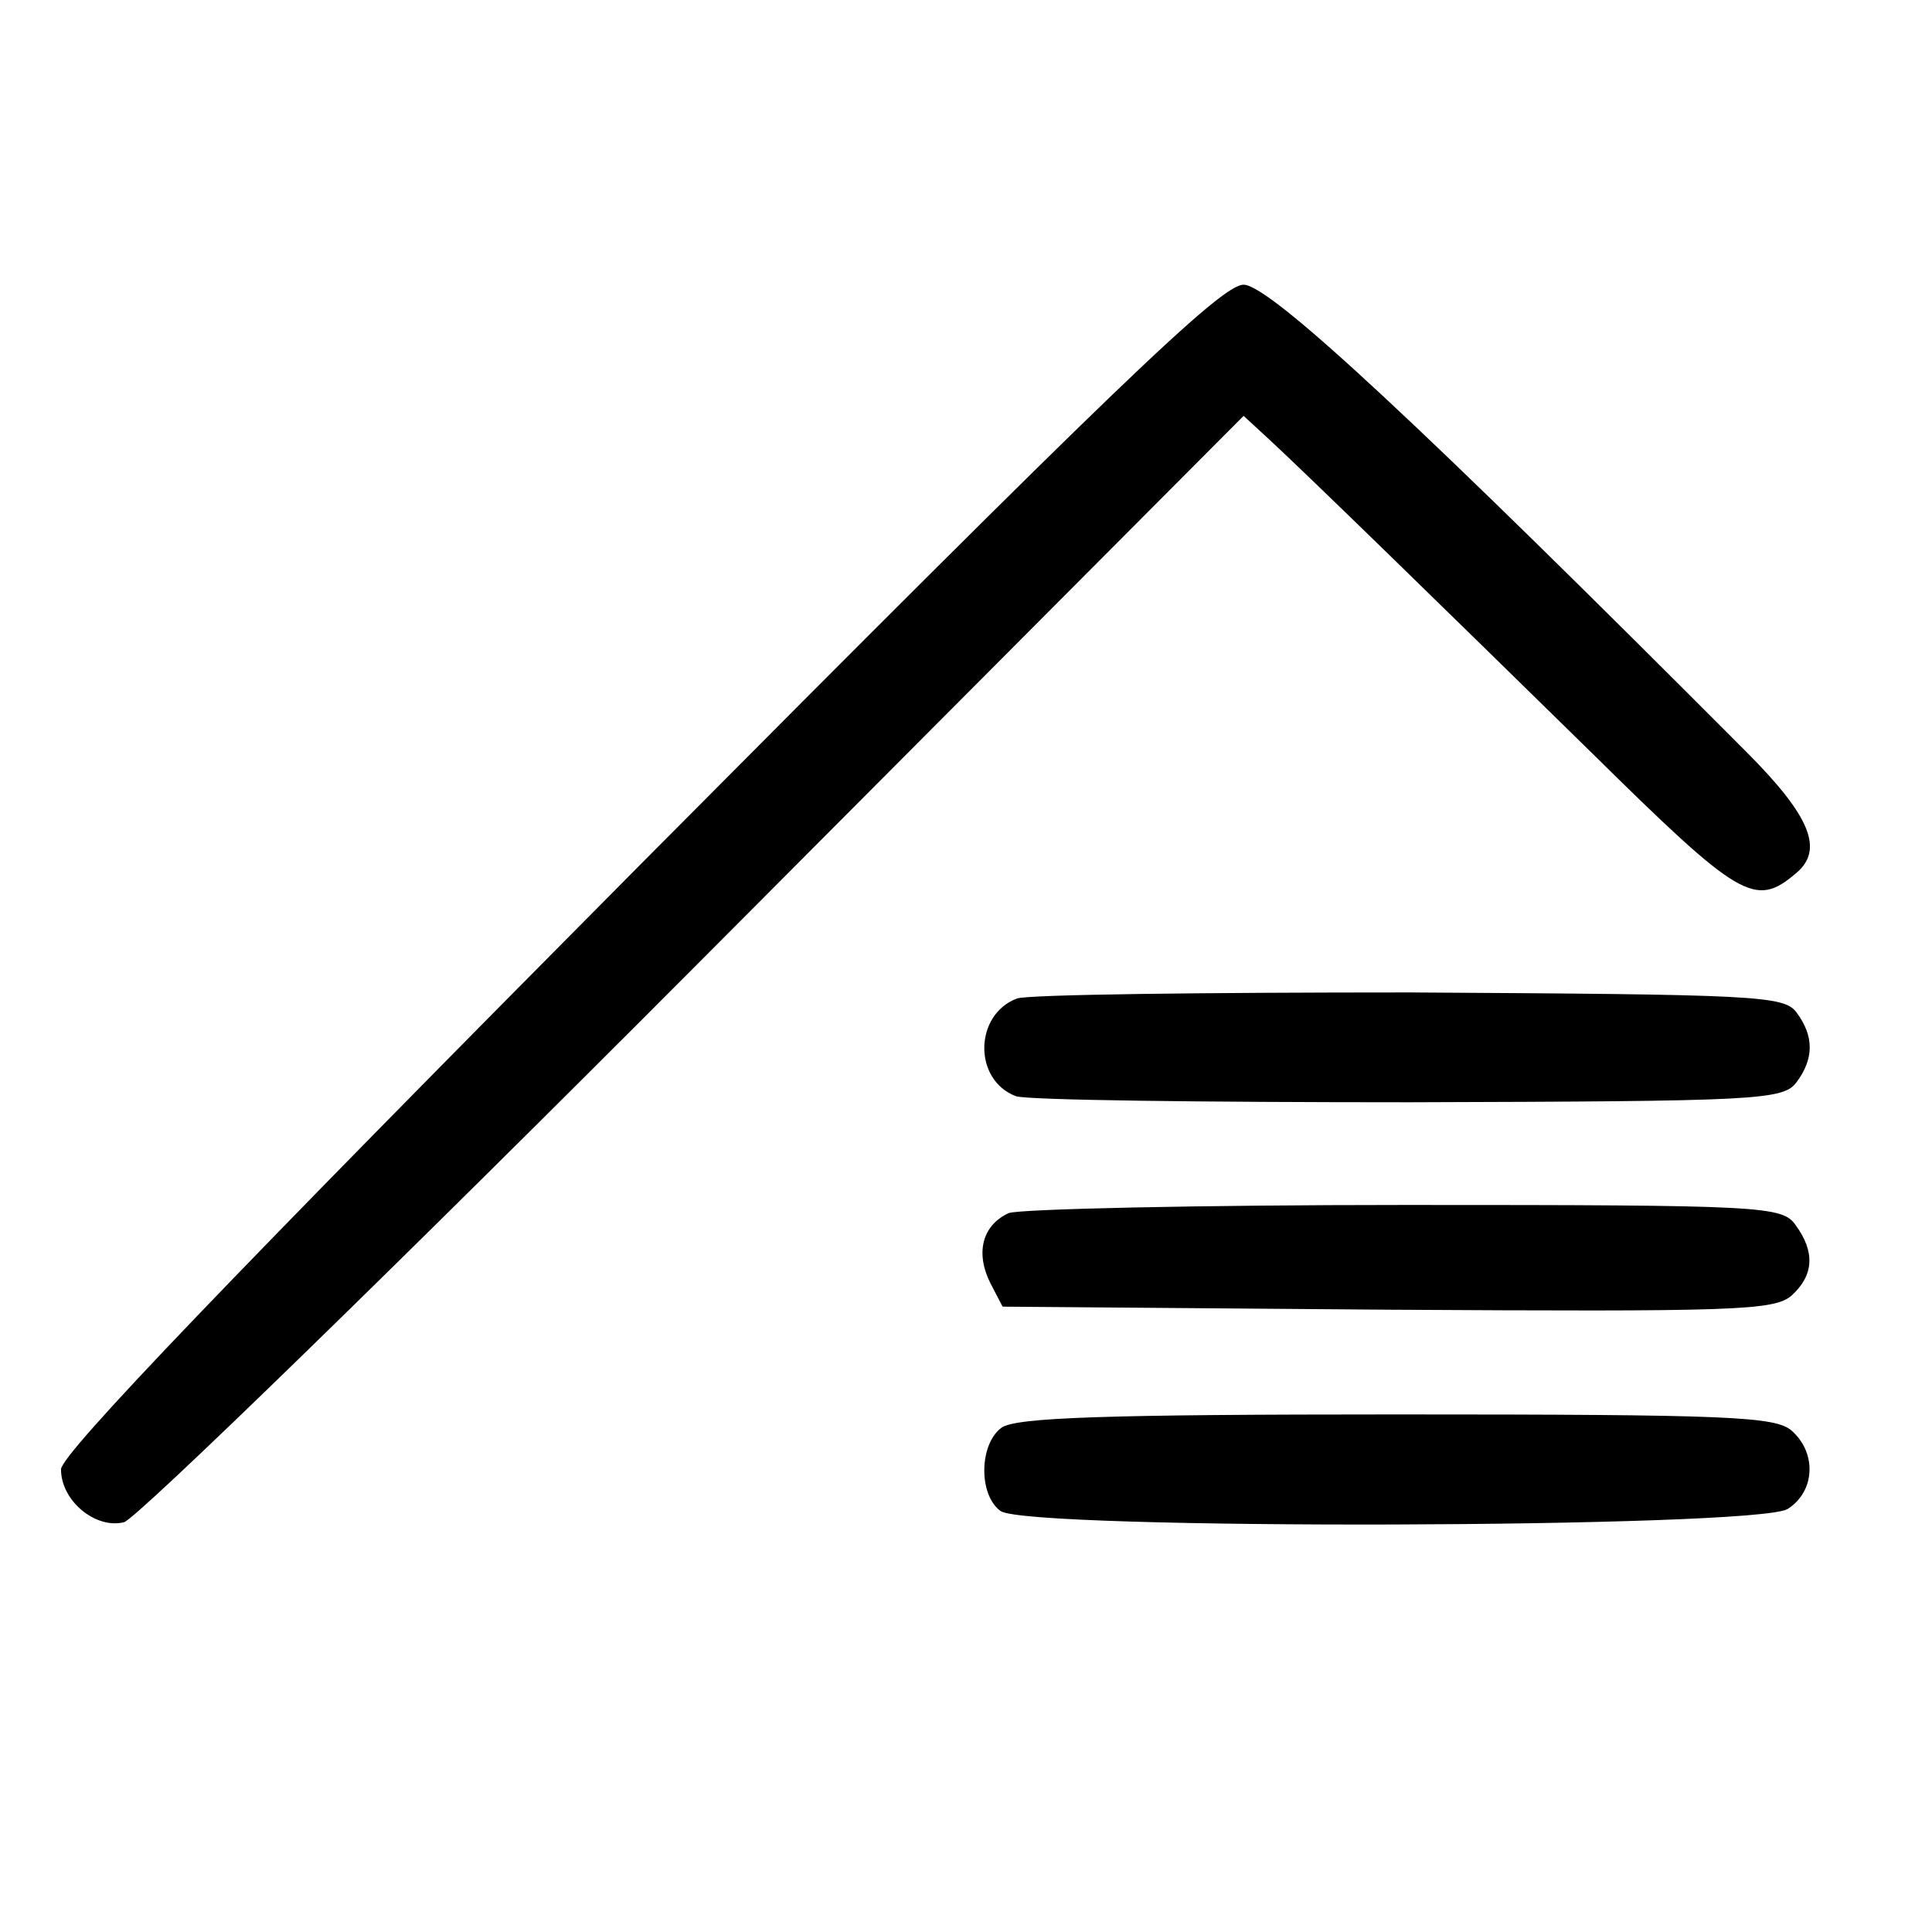
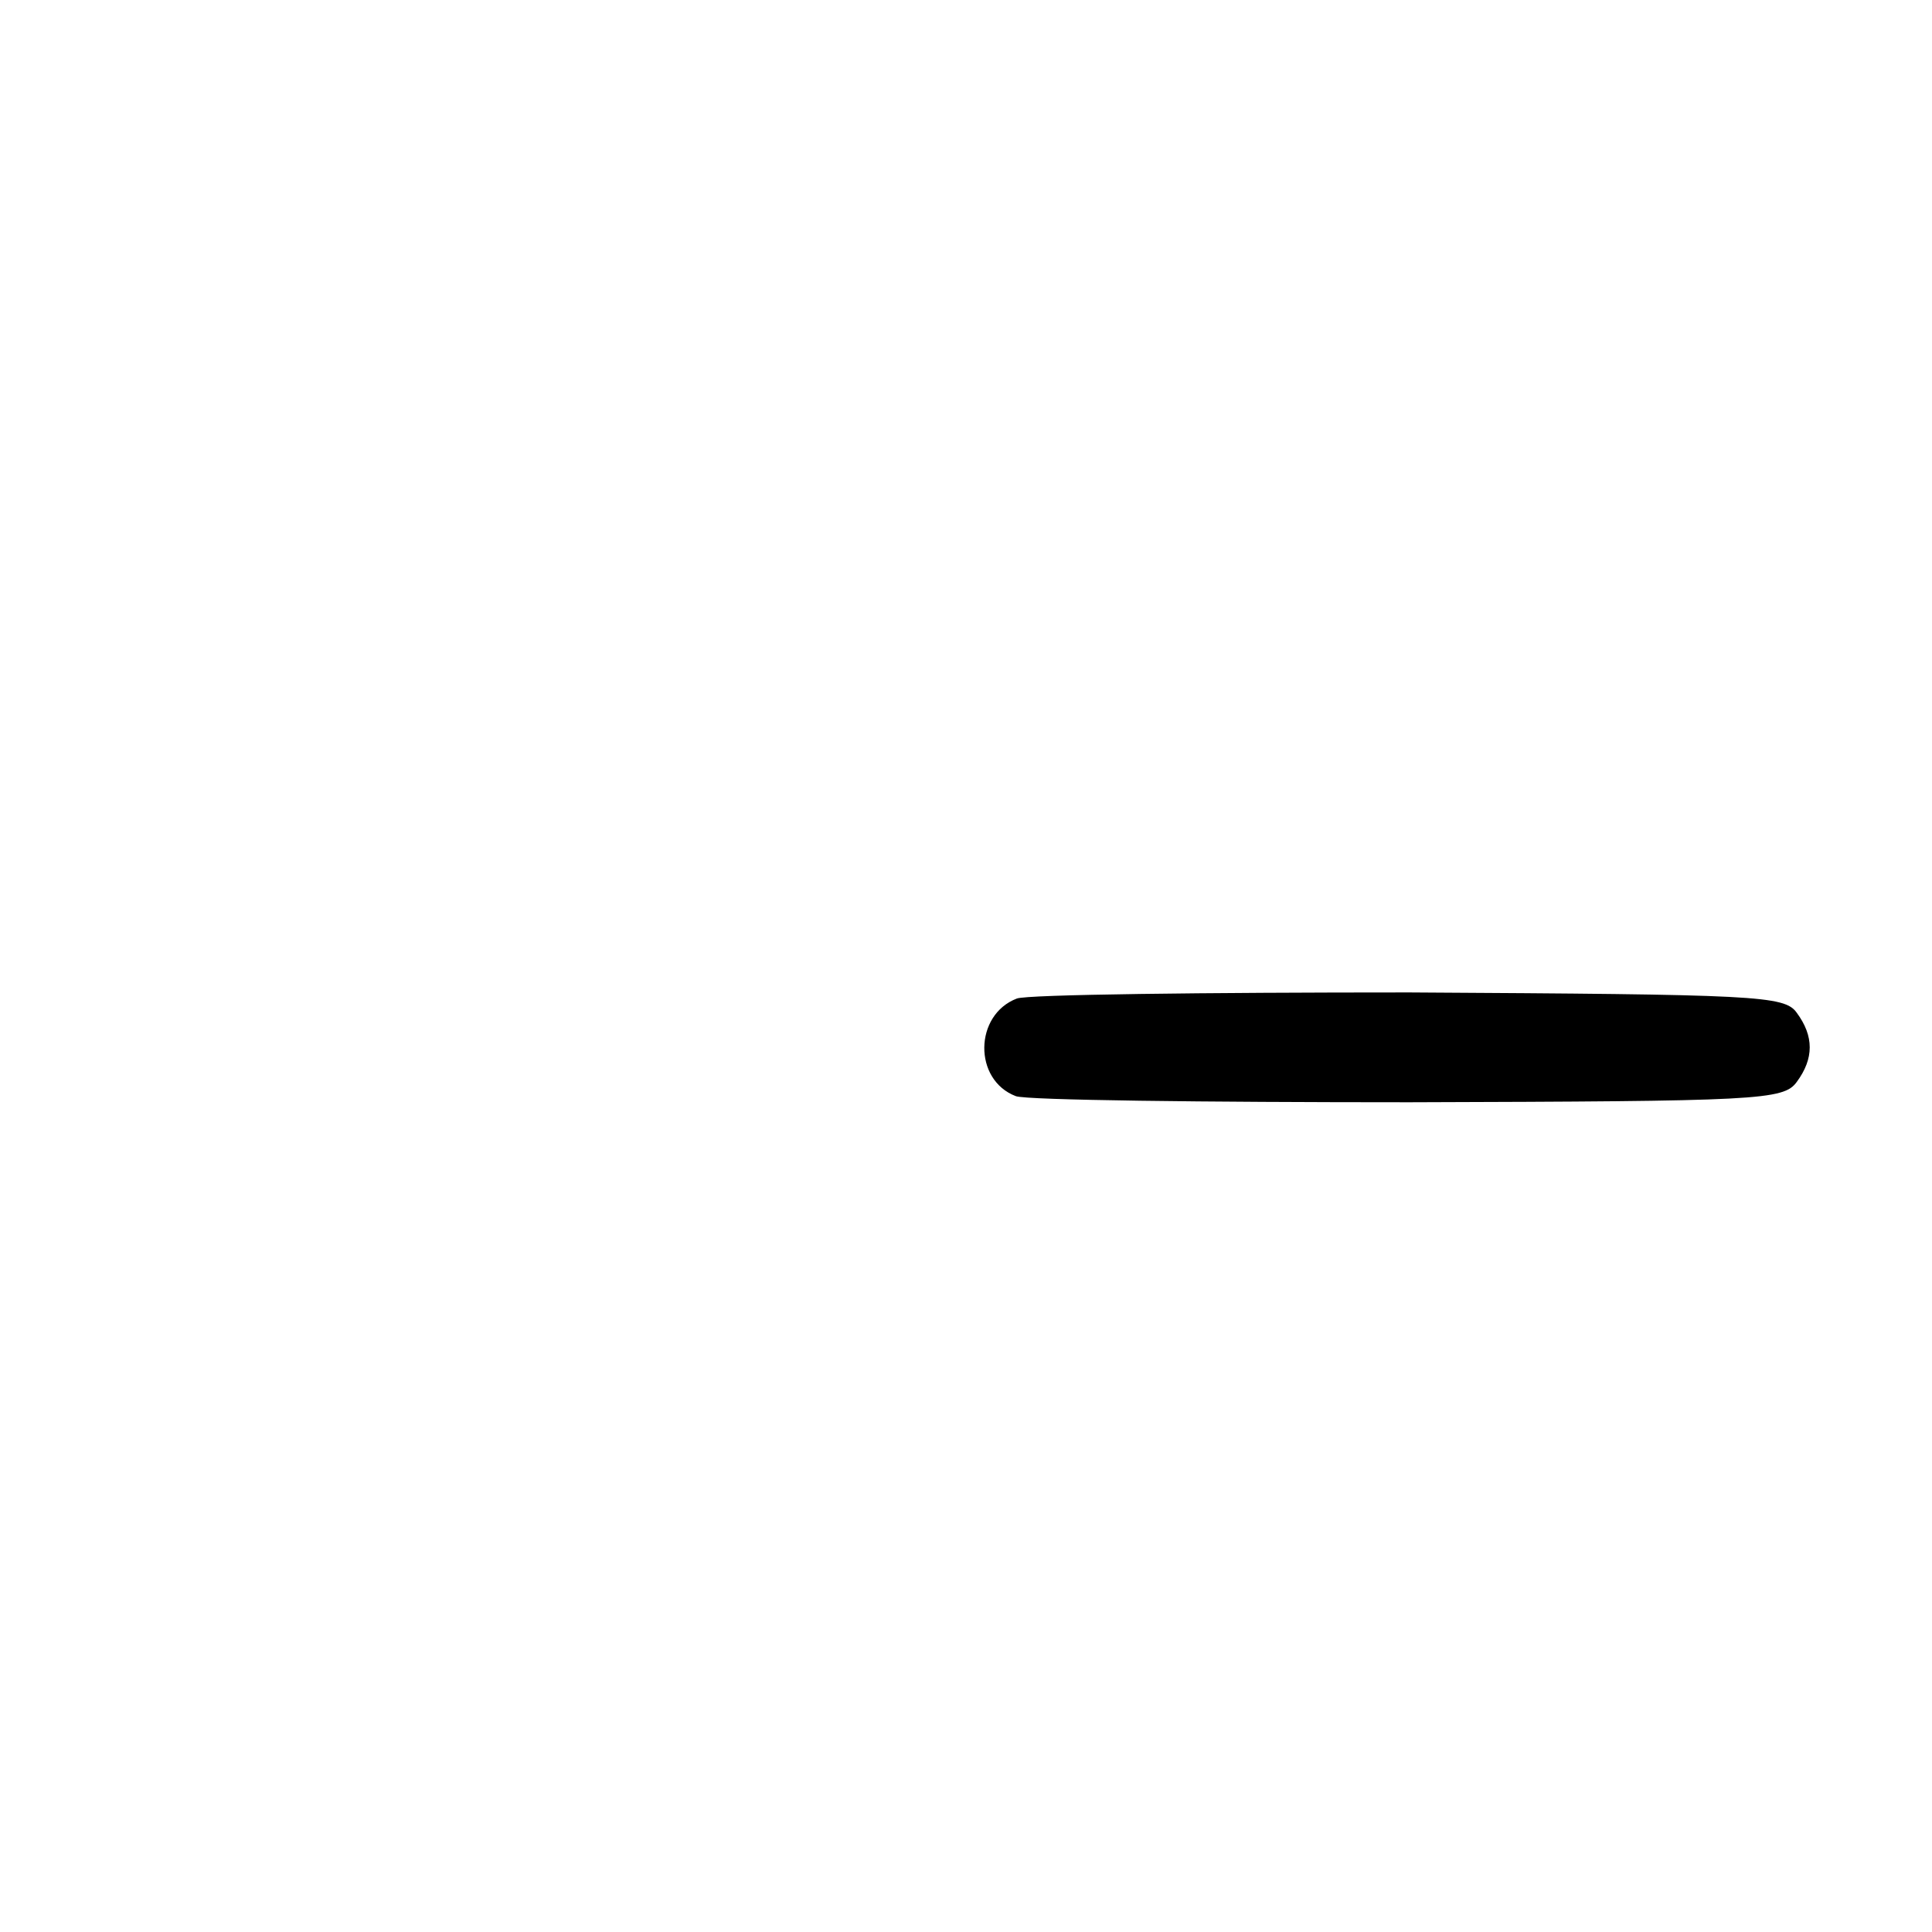
<svg xmlns="http://www.w3.org/2000/svg" version="1.0" width="190pt" height="190pt" viewBox="0 0 190 190" preserveAspectRatio="xMidYMid meet">
  <g transform="translate(0,190) scale(0.1,-0.1)" fill="#000000" stroke="none">
-     <path d="M628 1048 c-397 -400 -568 -578 -568 -593 0 -31 34 -59 62 -52 13 4 266 250 562 547 l539 541 25 -23 c41 -38 169 -163 318 -309 145 -143 160 -152 200 -118 28 23 15 56 -49 120 -318 319 -468 459 -494 459 -22 0 -125 -99 -595 -572z" />
    <path d="M1000 918 c-42 -16 -43 -80 -1 -96 11 -4 185 -6 387 -6 344 1 368 2 381 20 17 23 17 45 0 68 -12 17 -39 18 -381 20 -202 0 -376 -2 -386 -6z" />
-     <path d="M992 707 c-26 -12 -33 -39 -18 -69 l12 -23 378 -3 c342 -2 381 -1 398 14 22 20 23 43 4 69 -13 19 -31 20 -384 20 -204 0 -380 -4 -390 -8z" />
-     <path d="M985 496 c-22 -16 -23 -66 -1 -82 27 -19 743 -17 774 2 27 17 29 55 4 77 -16 14 -61 16 -389 16 -286 0 -374 -3 -388 -13z" />
  </g>
</svg>